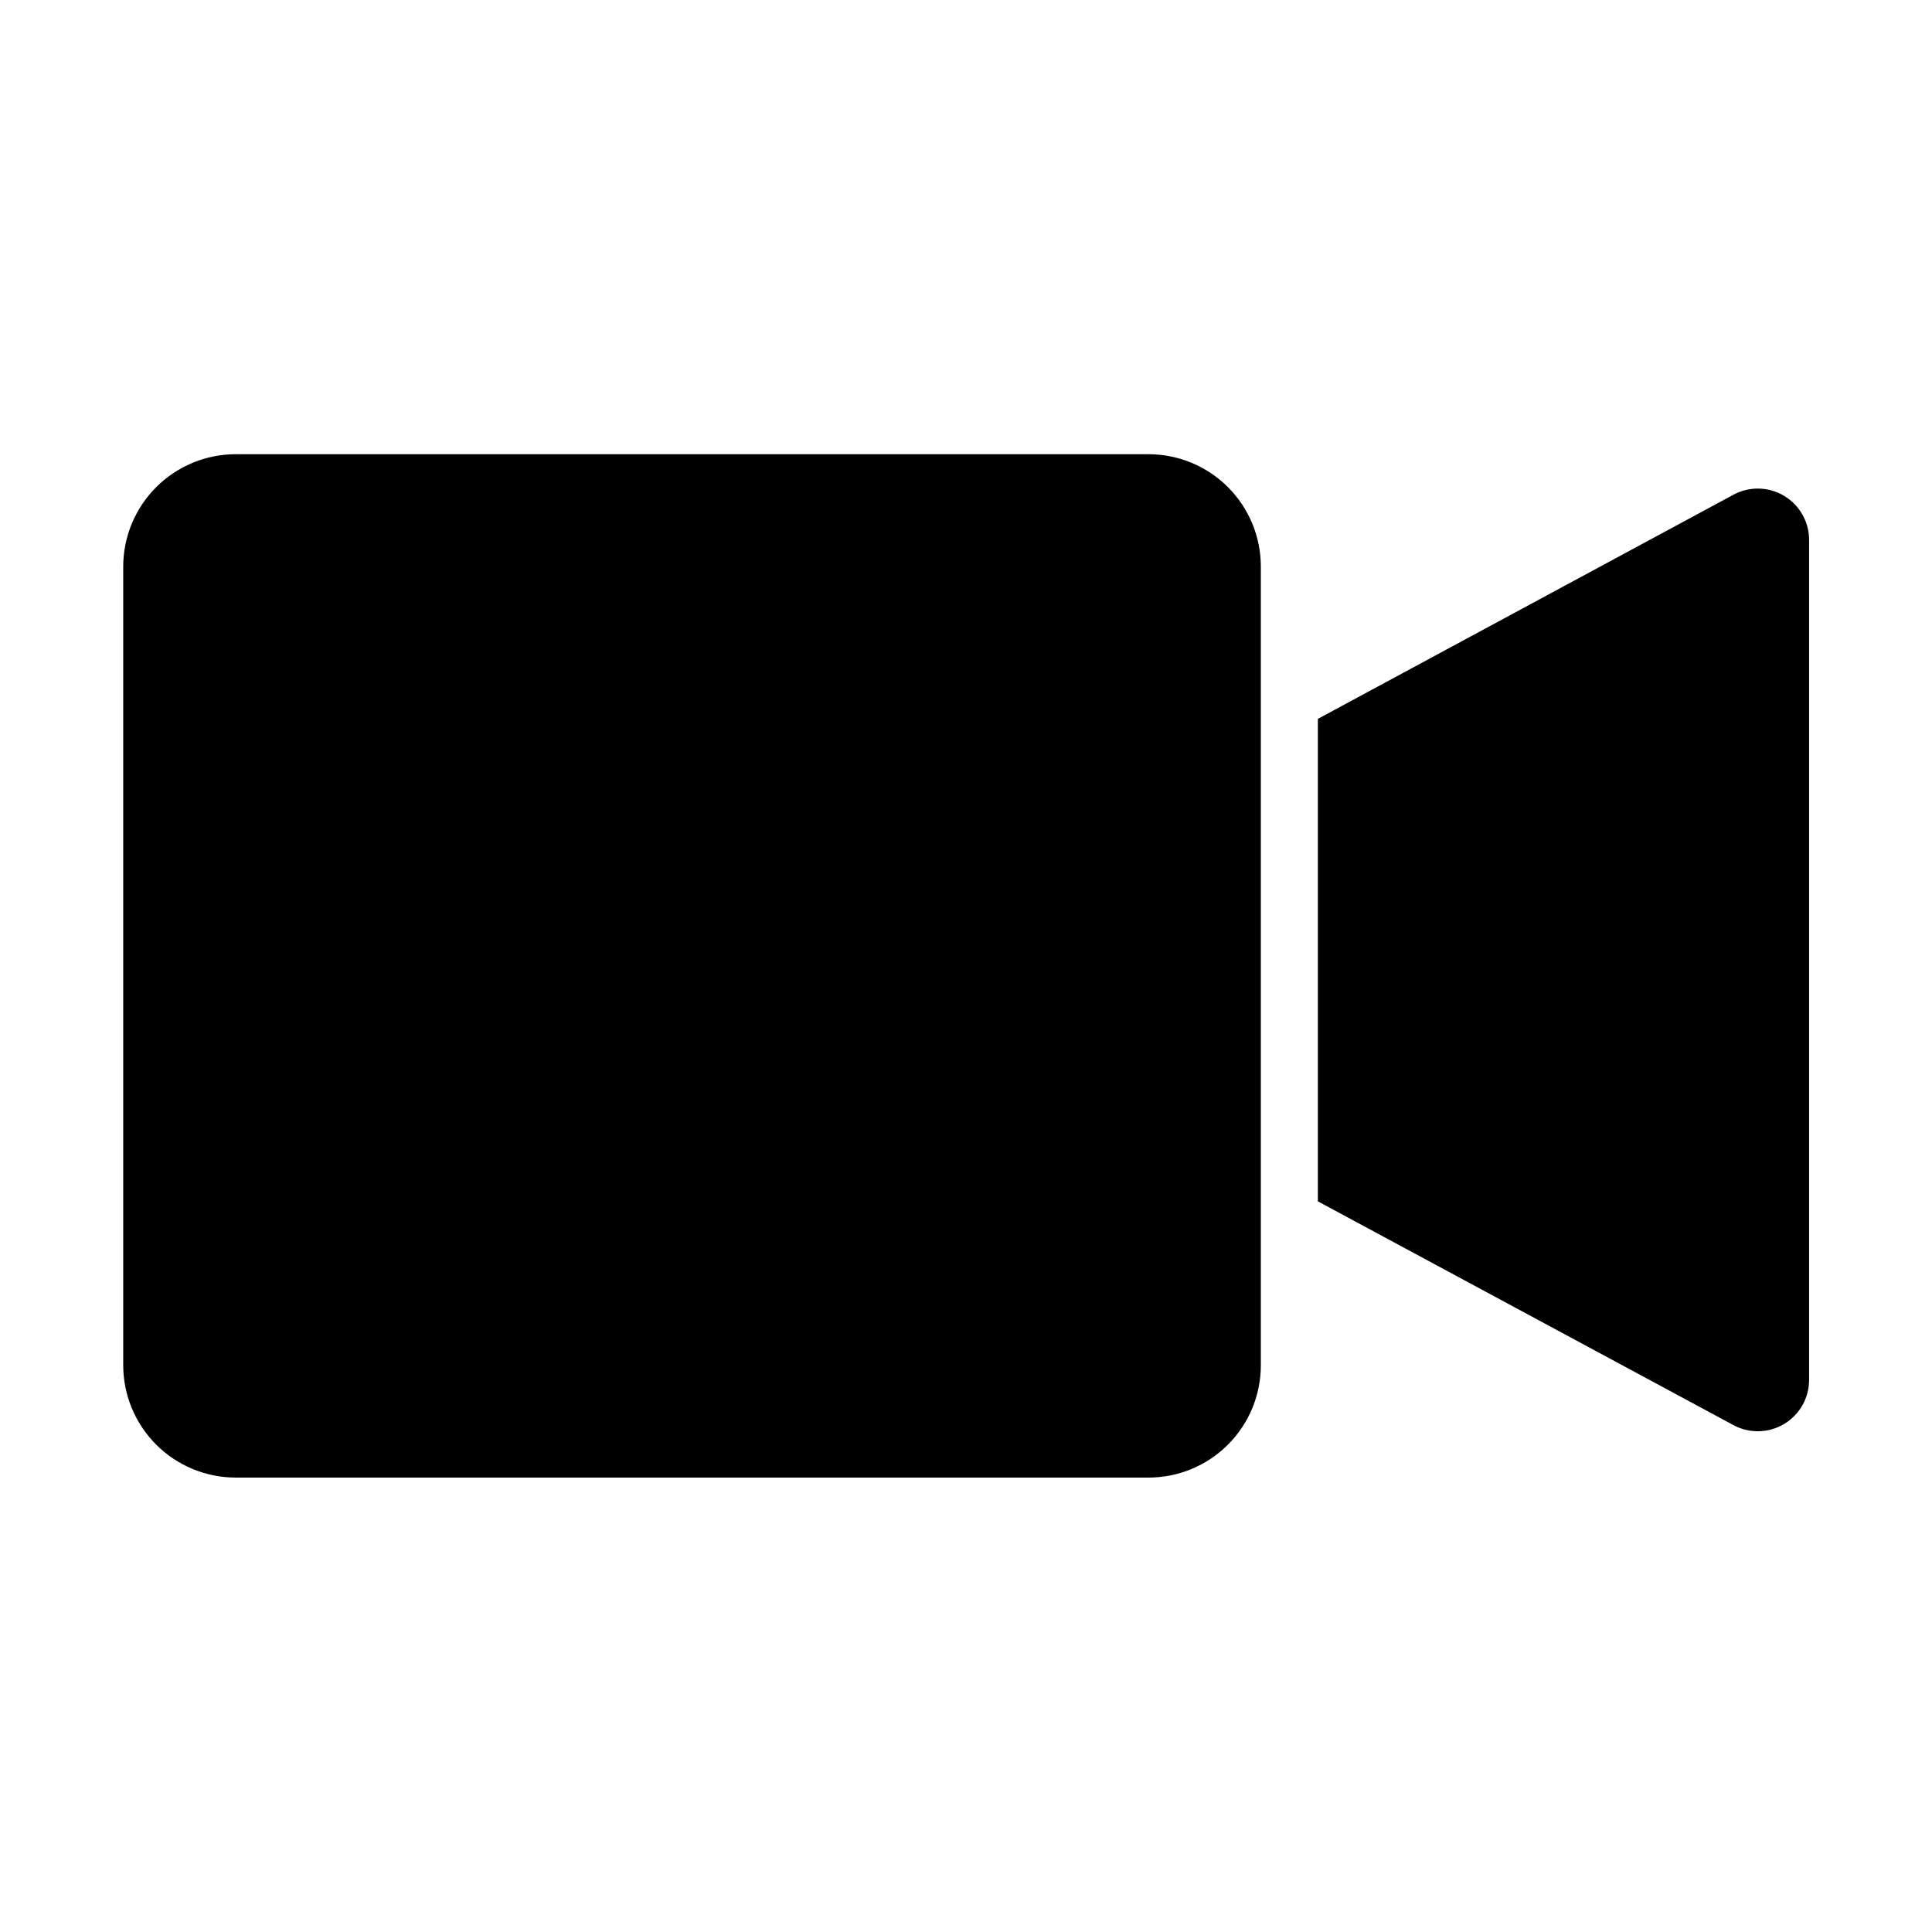
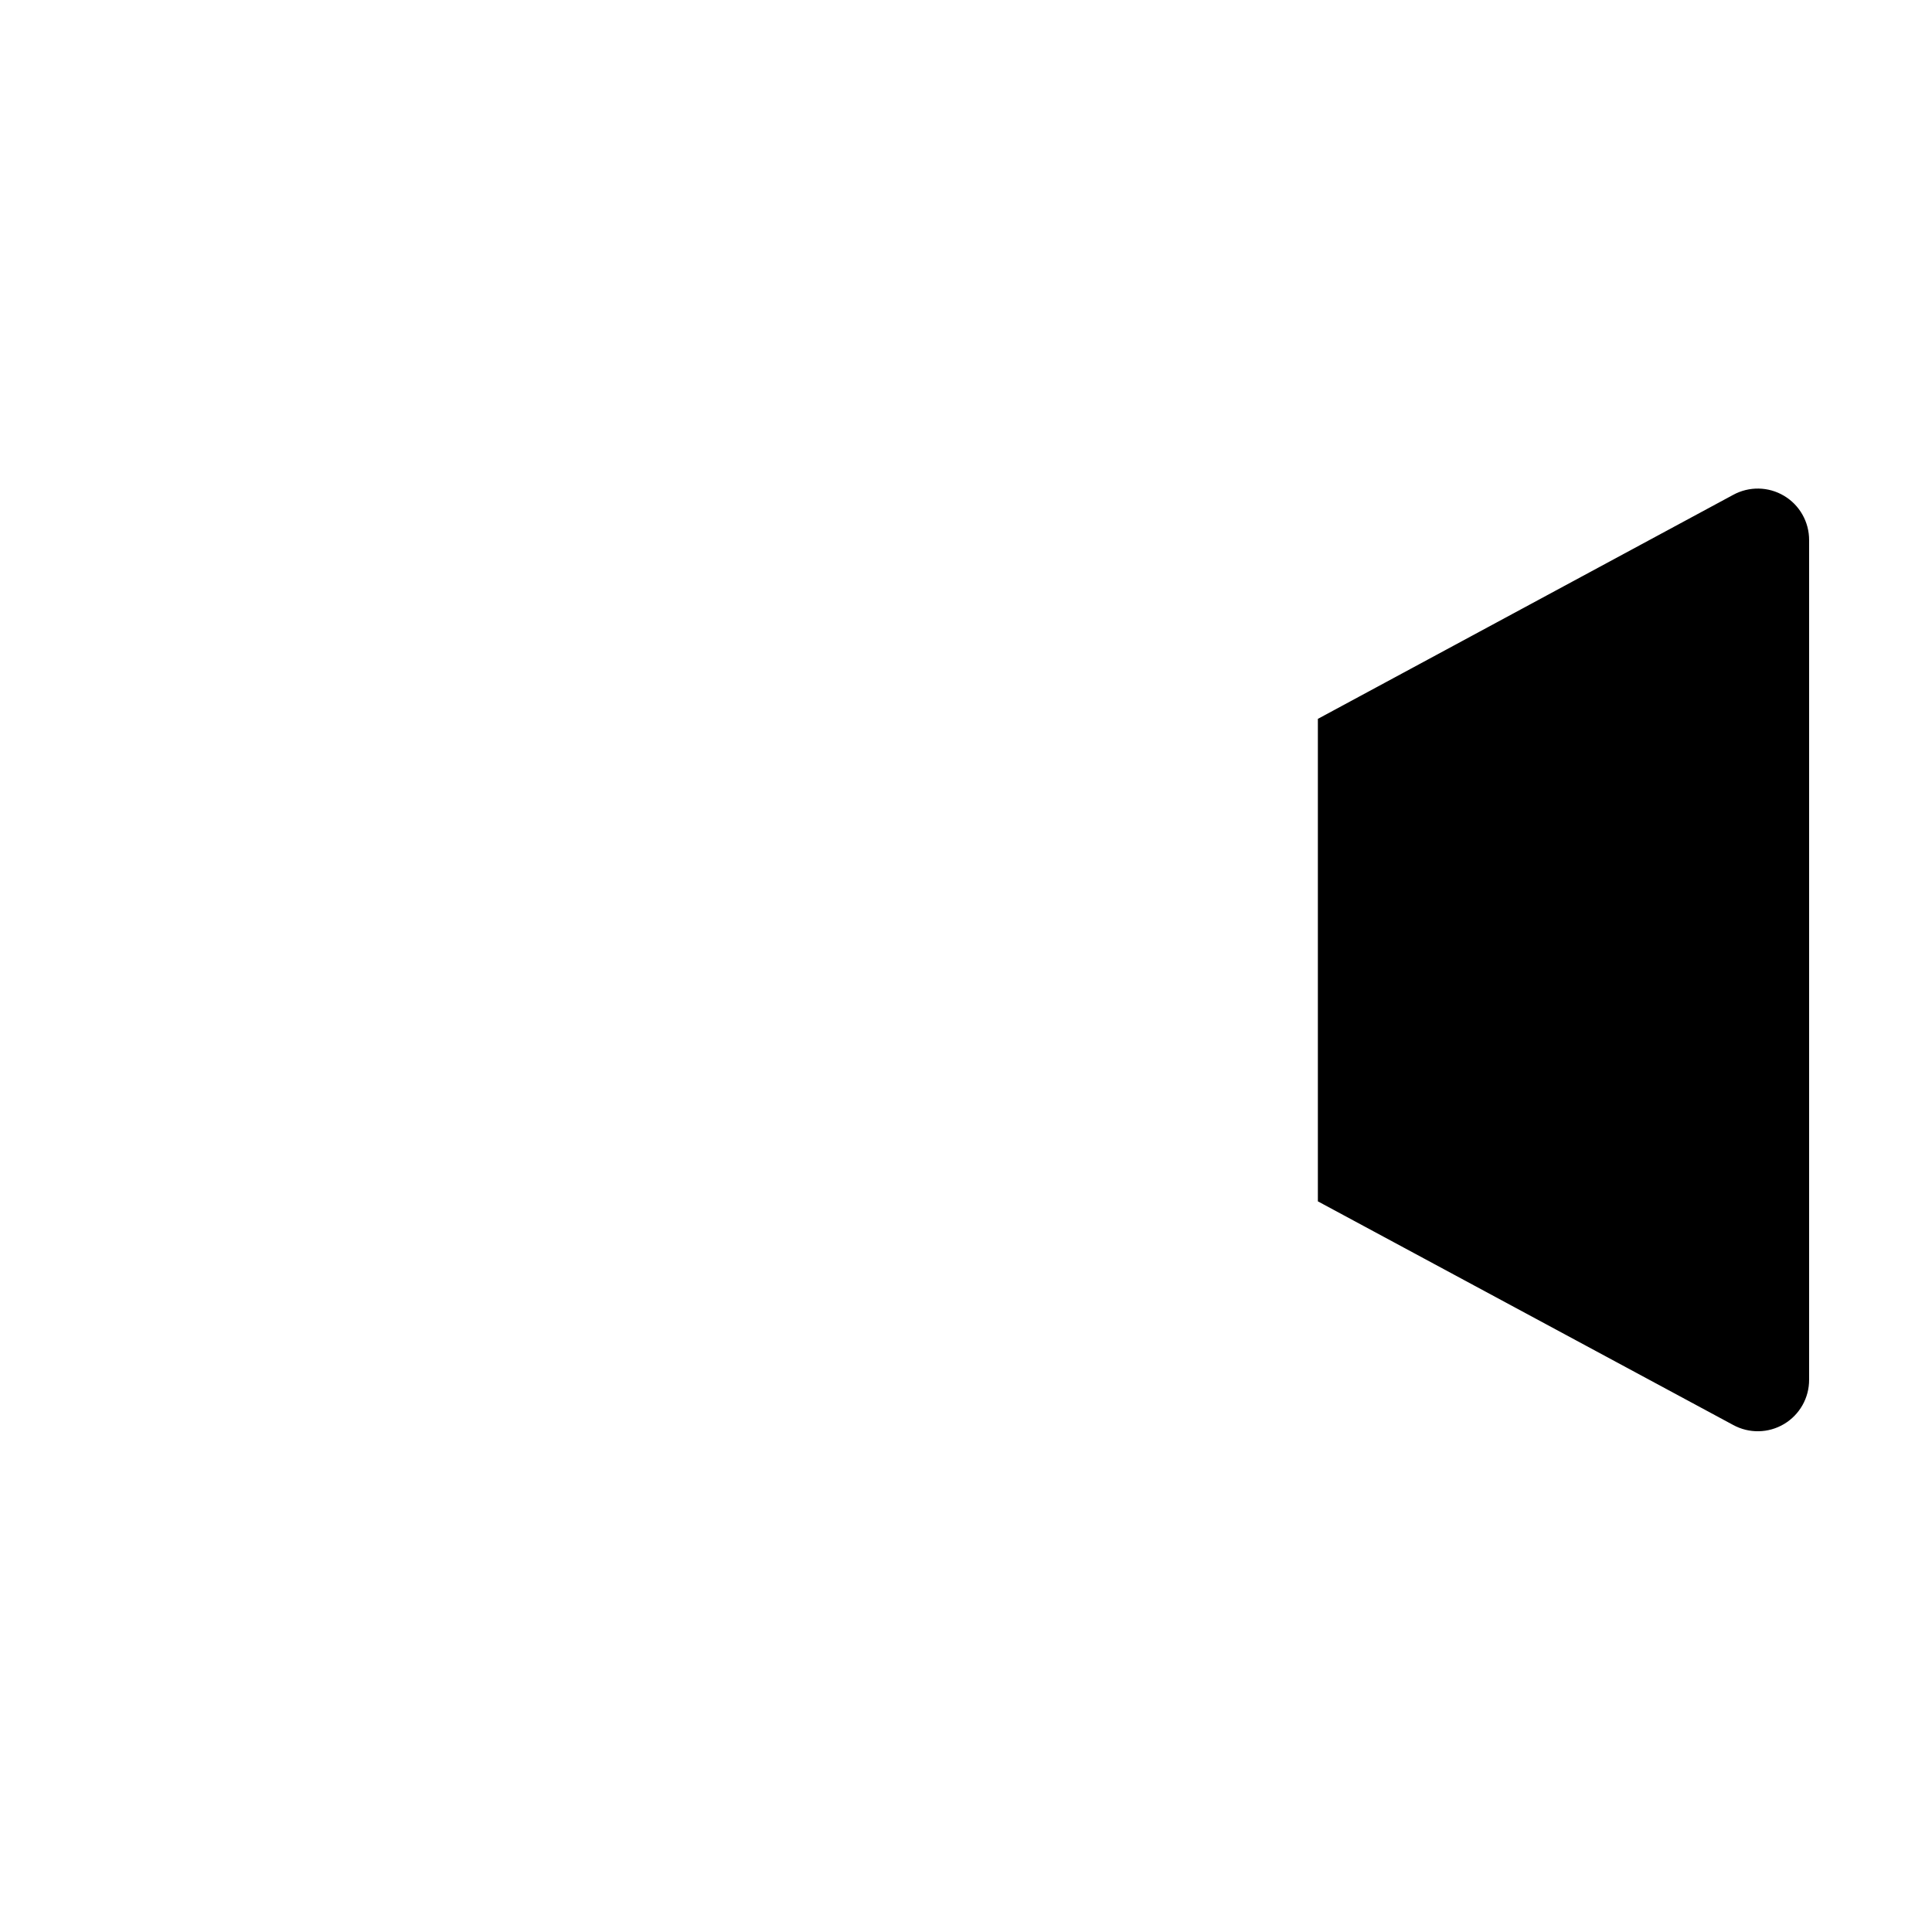
<svg xmlns="http://www.w3.org/2000/svg" fill="#000000" width="800px" height="800px" version="1.1" viewBox="144 144 512 512">
  <g>
    <path d="m493.25 462.37 110.03 59.246c4.227 2.32 9.363 2.234 13.504-0.23 4.144-2.465 6.672-6.938 6.648-11.758v-222.48c0.023-4.82-2.504-9.293-6.648-11.758-4.141-2.465-9.277-2.555-13.504-0.23l-110.03 59.348z" />
-     <path d="m448.41 264.37h-241.83c-7.926-0.023-15.539 3.106-21.156 8.703-5.613 5.594-8.77 13.195-8.77 21.125v211.6c0.012 7.894 3.152 15.461 8.734 21.043 5.582 5.578 13.148 8.719 21.039 8.734h241.83c7.918 0.027 15.516-3.098 21.121-8.688 5.606-5.586 8.758-13.176 8.758-21.09v-211.6c0.012-7.898-3.113-15.477-8.688-21.07s-13.141-8.742-21.039-8.758z" />
  </g>
</svg>